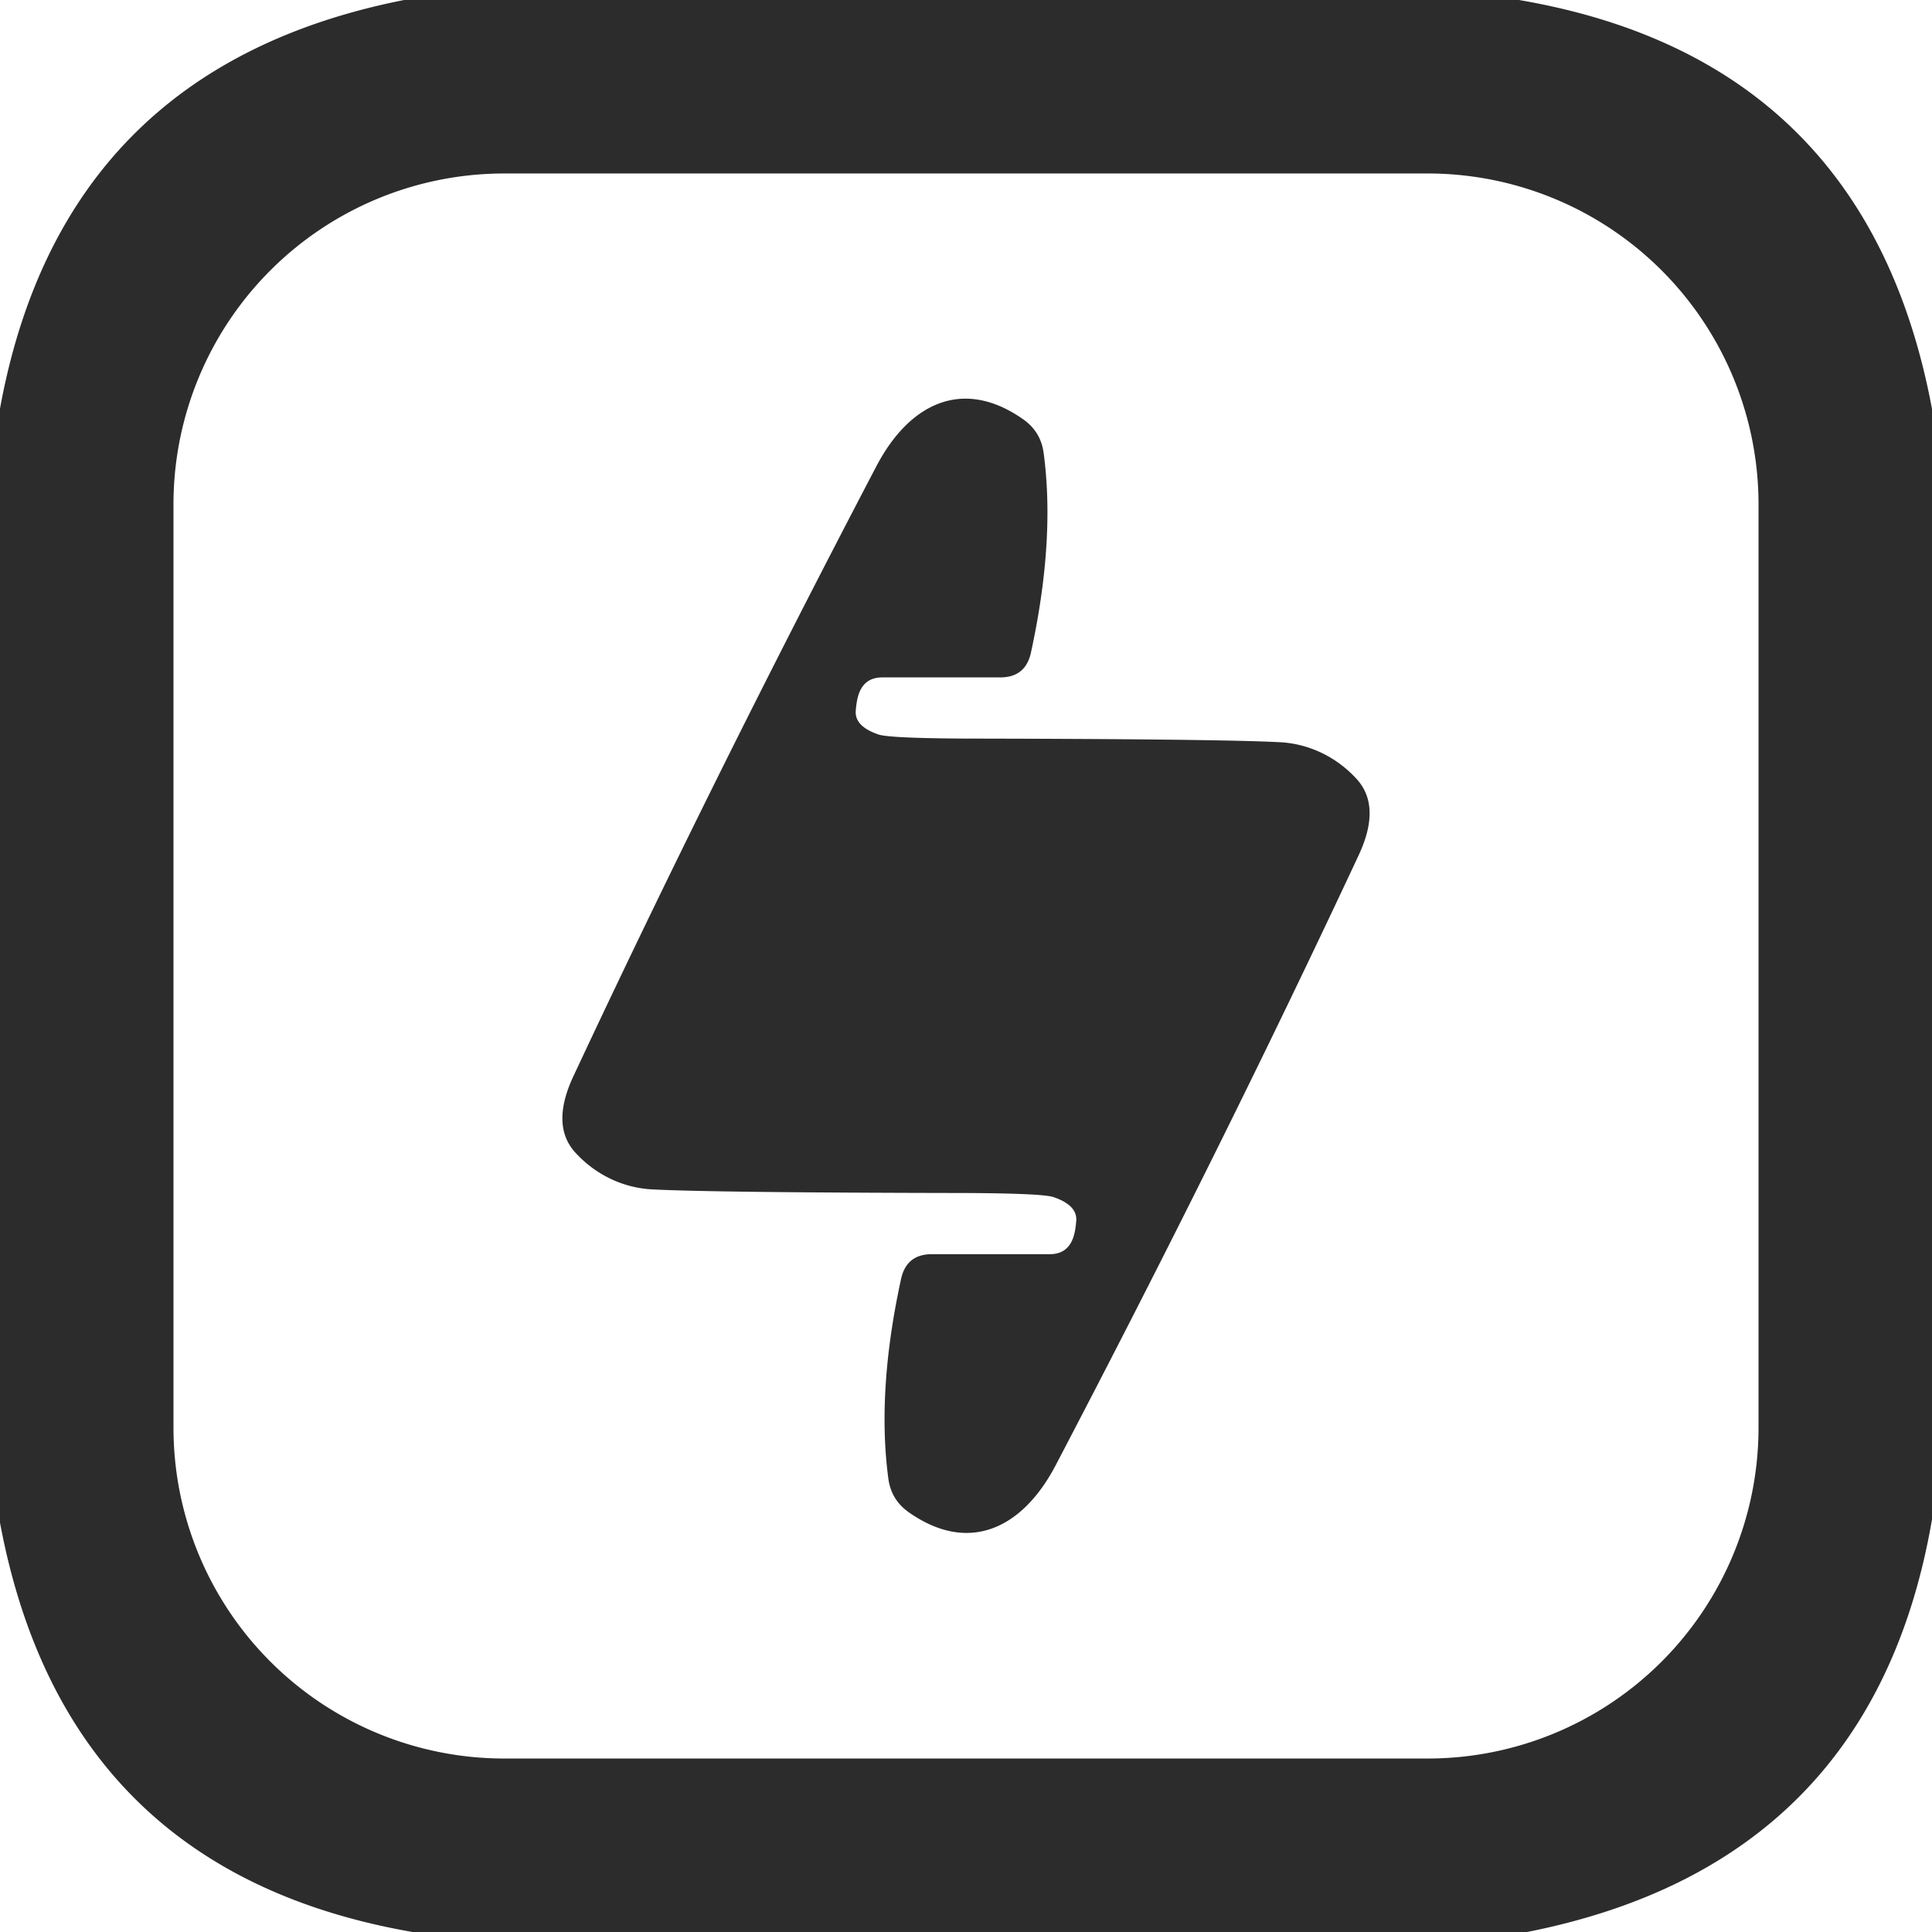
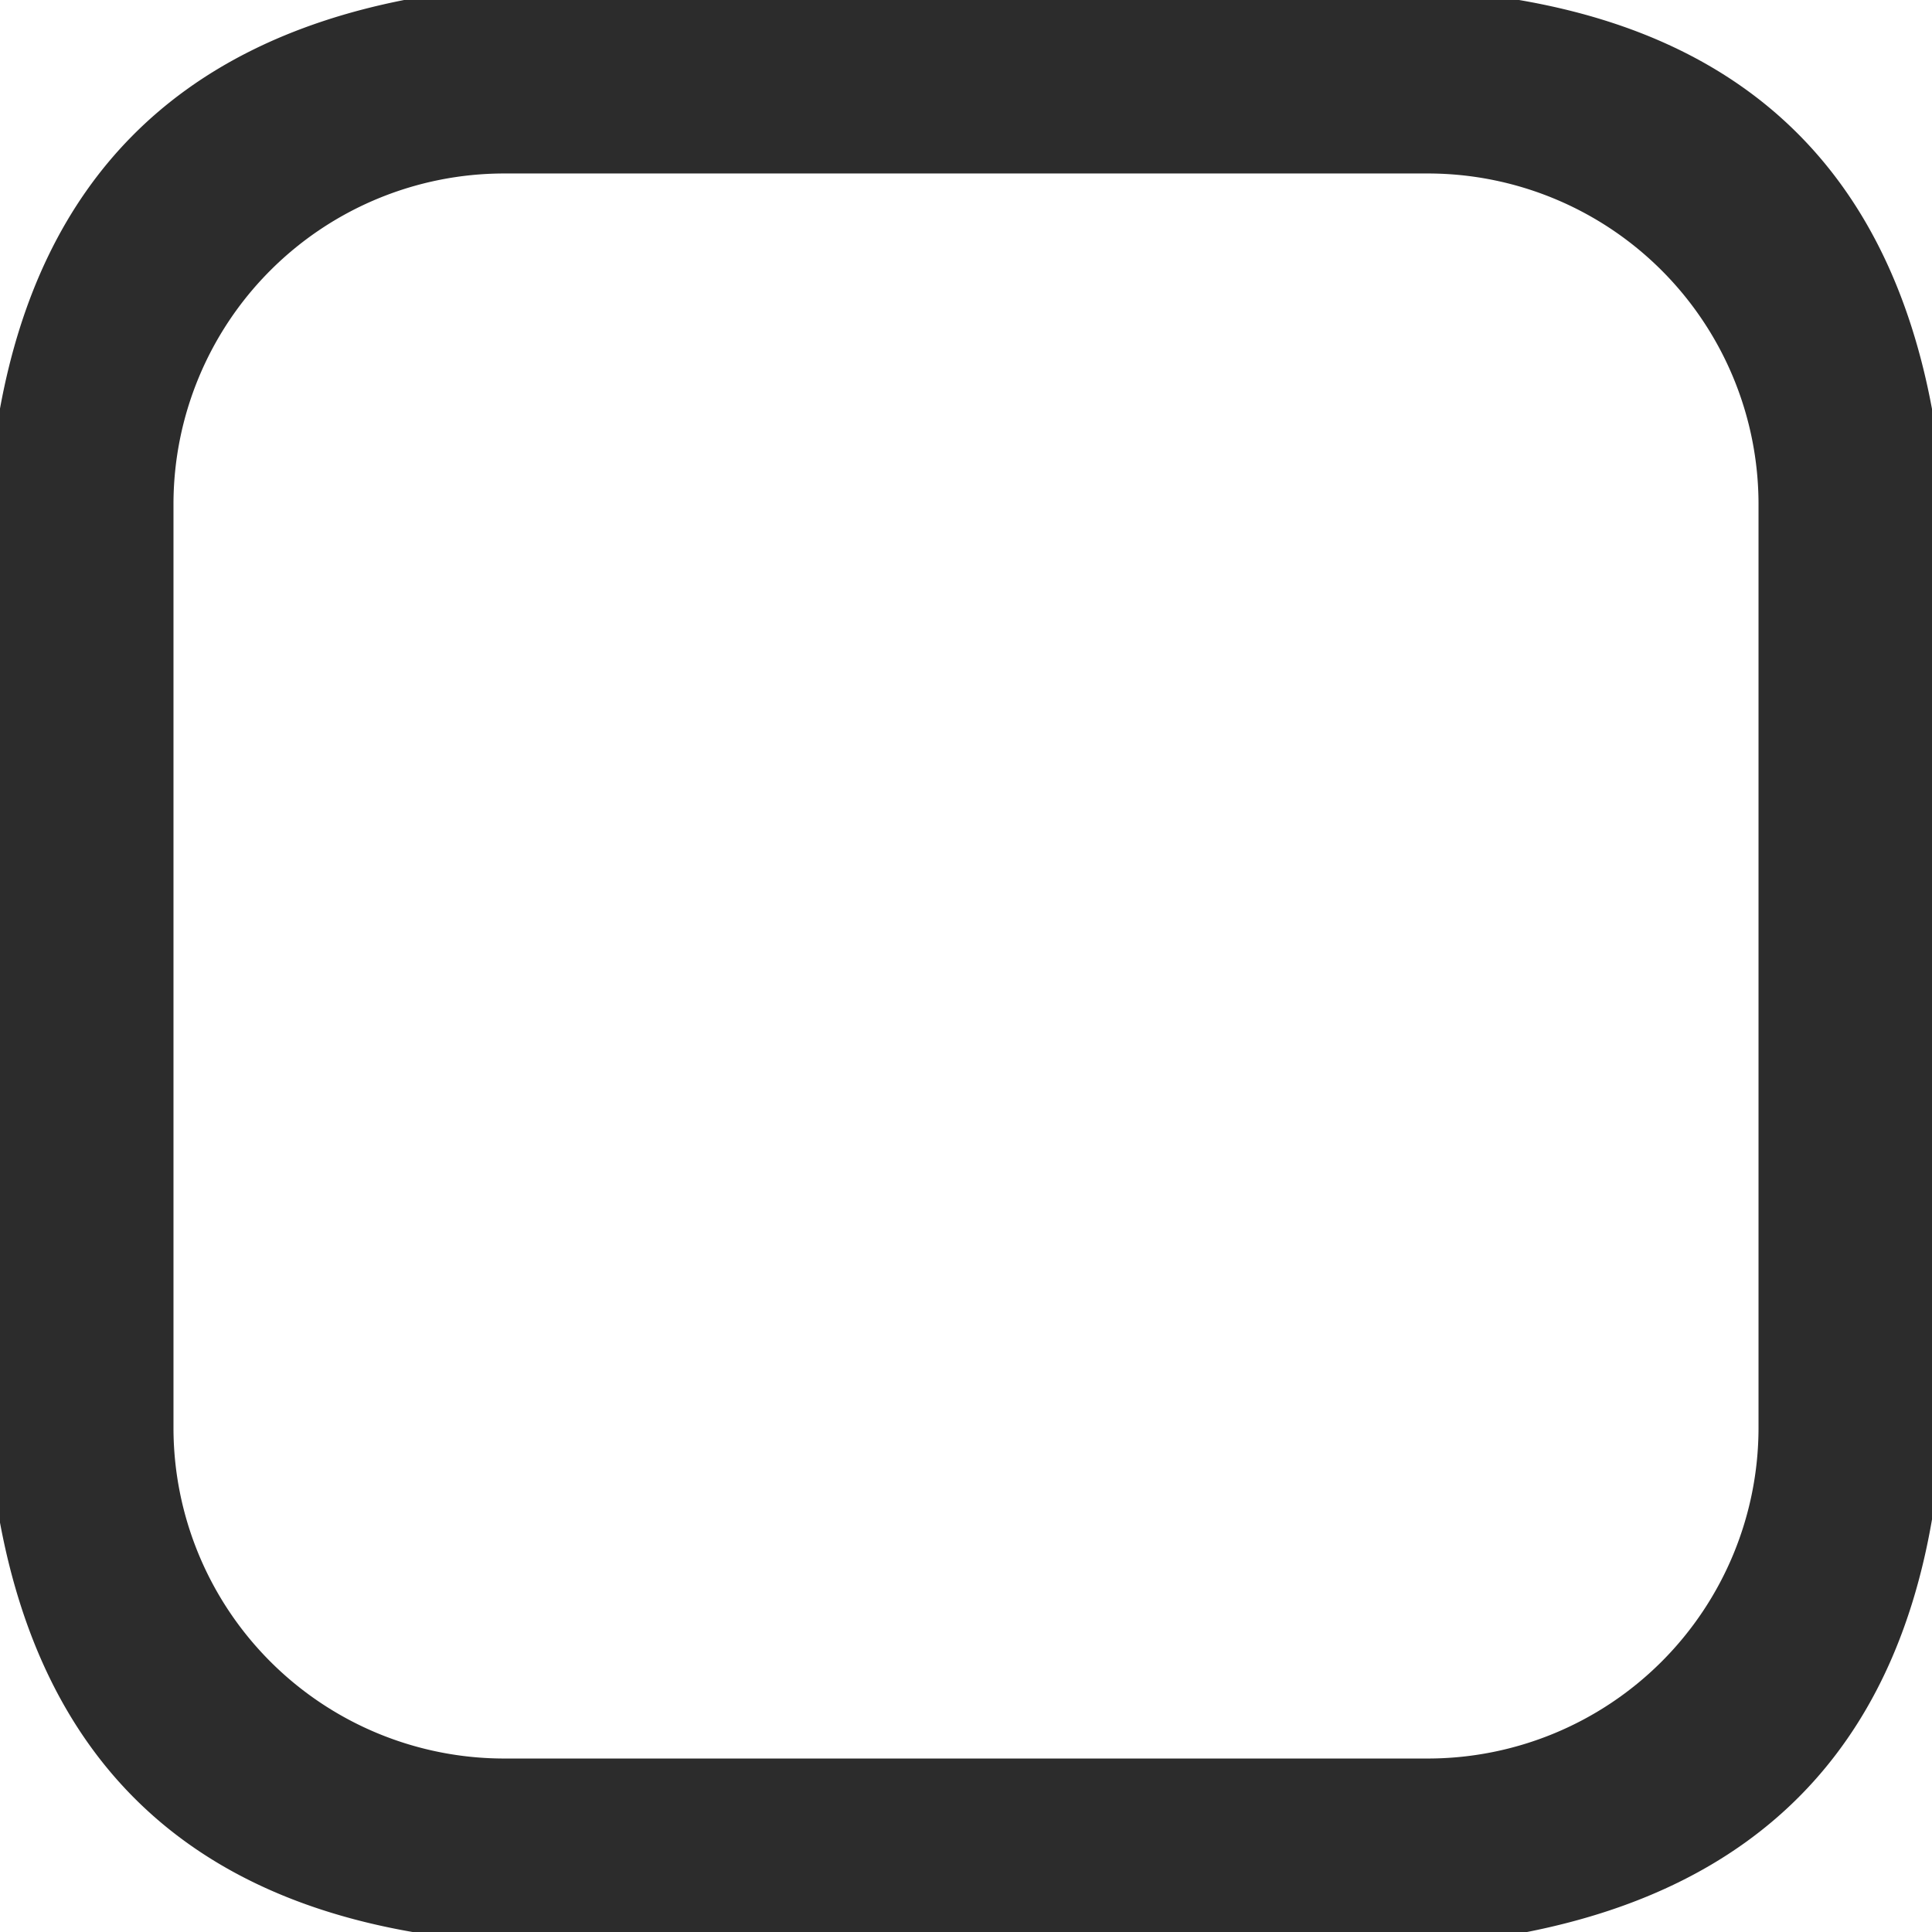
<svg xmlns="http://www.w3.org/2000/svg" version="1.1" viewBox="0.00 0.00 48.00 48.00">
  <path fill="#2c2c2c" d="   M 37.74 0.00   Q 46.38 1.48 48.00 10.16   L 48.00 37.75   Q 46.53 46.30 37.94 48.00   L 10.25 48.00   Q 1.62 46.50 0.00 37.83   L 0.00 10.15   Q 1.55 1.68 10.04 0.00   L 37.74 0.00   Z   M 43.69 12.53   A 8.22 8.22 0.0 0 0 35.47 4.31   L 12.53 4.31   A 8.22 8.22 0.0 0 0 4.31 12.53   L 4.31 35.47   A 8.22 8.22 0.0 0 0 12.53 43.69   L 35.47 43.69   A 8.22 8.22 0.0 0 0 43.69 35.47   L 43.69 12.53   Z" />
-   <path fill="#2c2c2c" d="   M 24.00 29.64   Q 17.74 29.63 16.20 29.55   A 2.83 2.73 69.9 0 1 14.28 28.62   Q 13.68 27.94 14.25 26.73   Q 17.65 19.46 21.77 11.59   C 22.59 10.02 23.92 9.37 25.41 10.41   Q 25.86 10.72 25.93 11.26   Q 26.22 13.44 25.61 16.23   Q 25.47 16.83 24.85 16.83   L 21.92 16.83   Q 21.47 16.83 21.33 17.26   Q 21.28 17.41 21.26 17.67   Q 21.24 18.05 21.83 18.25   Q 22.11 18.34 24.00 18.35   Q 30.26 18.36 31.80 18.44   A 2.83 2.73 69.9 0 1 33.72 19.37   Q 34.32 20.05 33.75 21.26   Q 30.35 28.53 26.23 36.40   C 25.41 37.97 24.08 38.62 22.59 37.58   Q 22.14 37.27 22.07 36.73   Q 21.78 34.55 22.39 31.76   Q 22.53 31.16 23.15 31.16   L 26.08 31.16   Q 26.53 31.16 26.67 30.73   Q 26.72 30.58 26.74 30.32   Q 26.76 29.94 26.17 29.74   Q 25.89 29.65 24.00 29.64   Z" />
</svg>